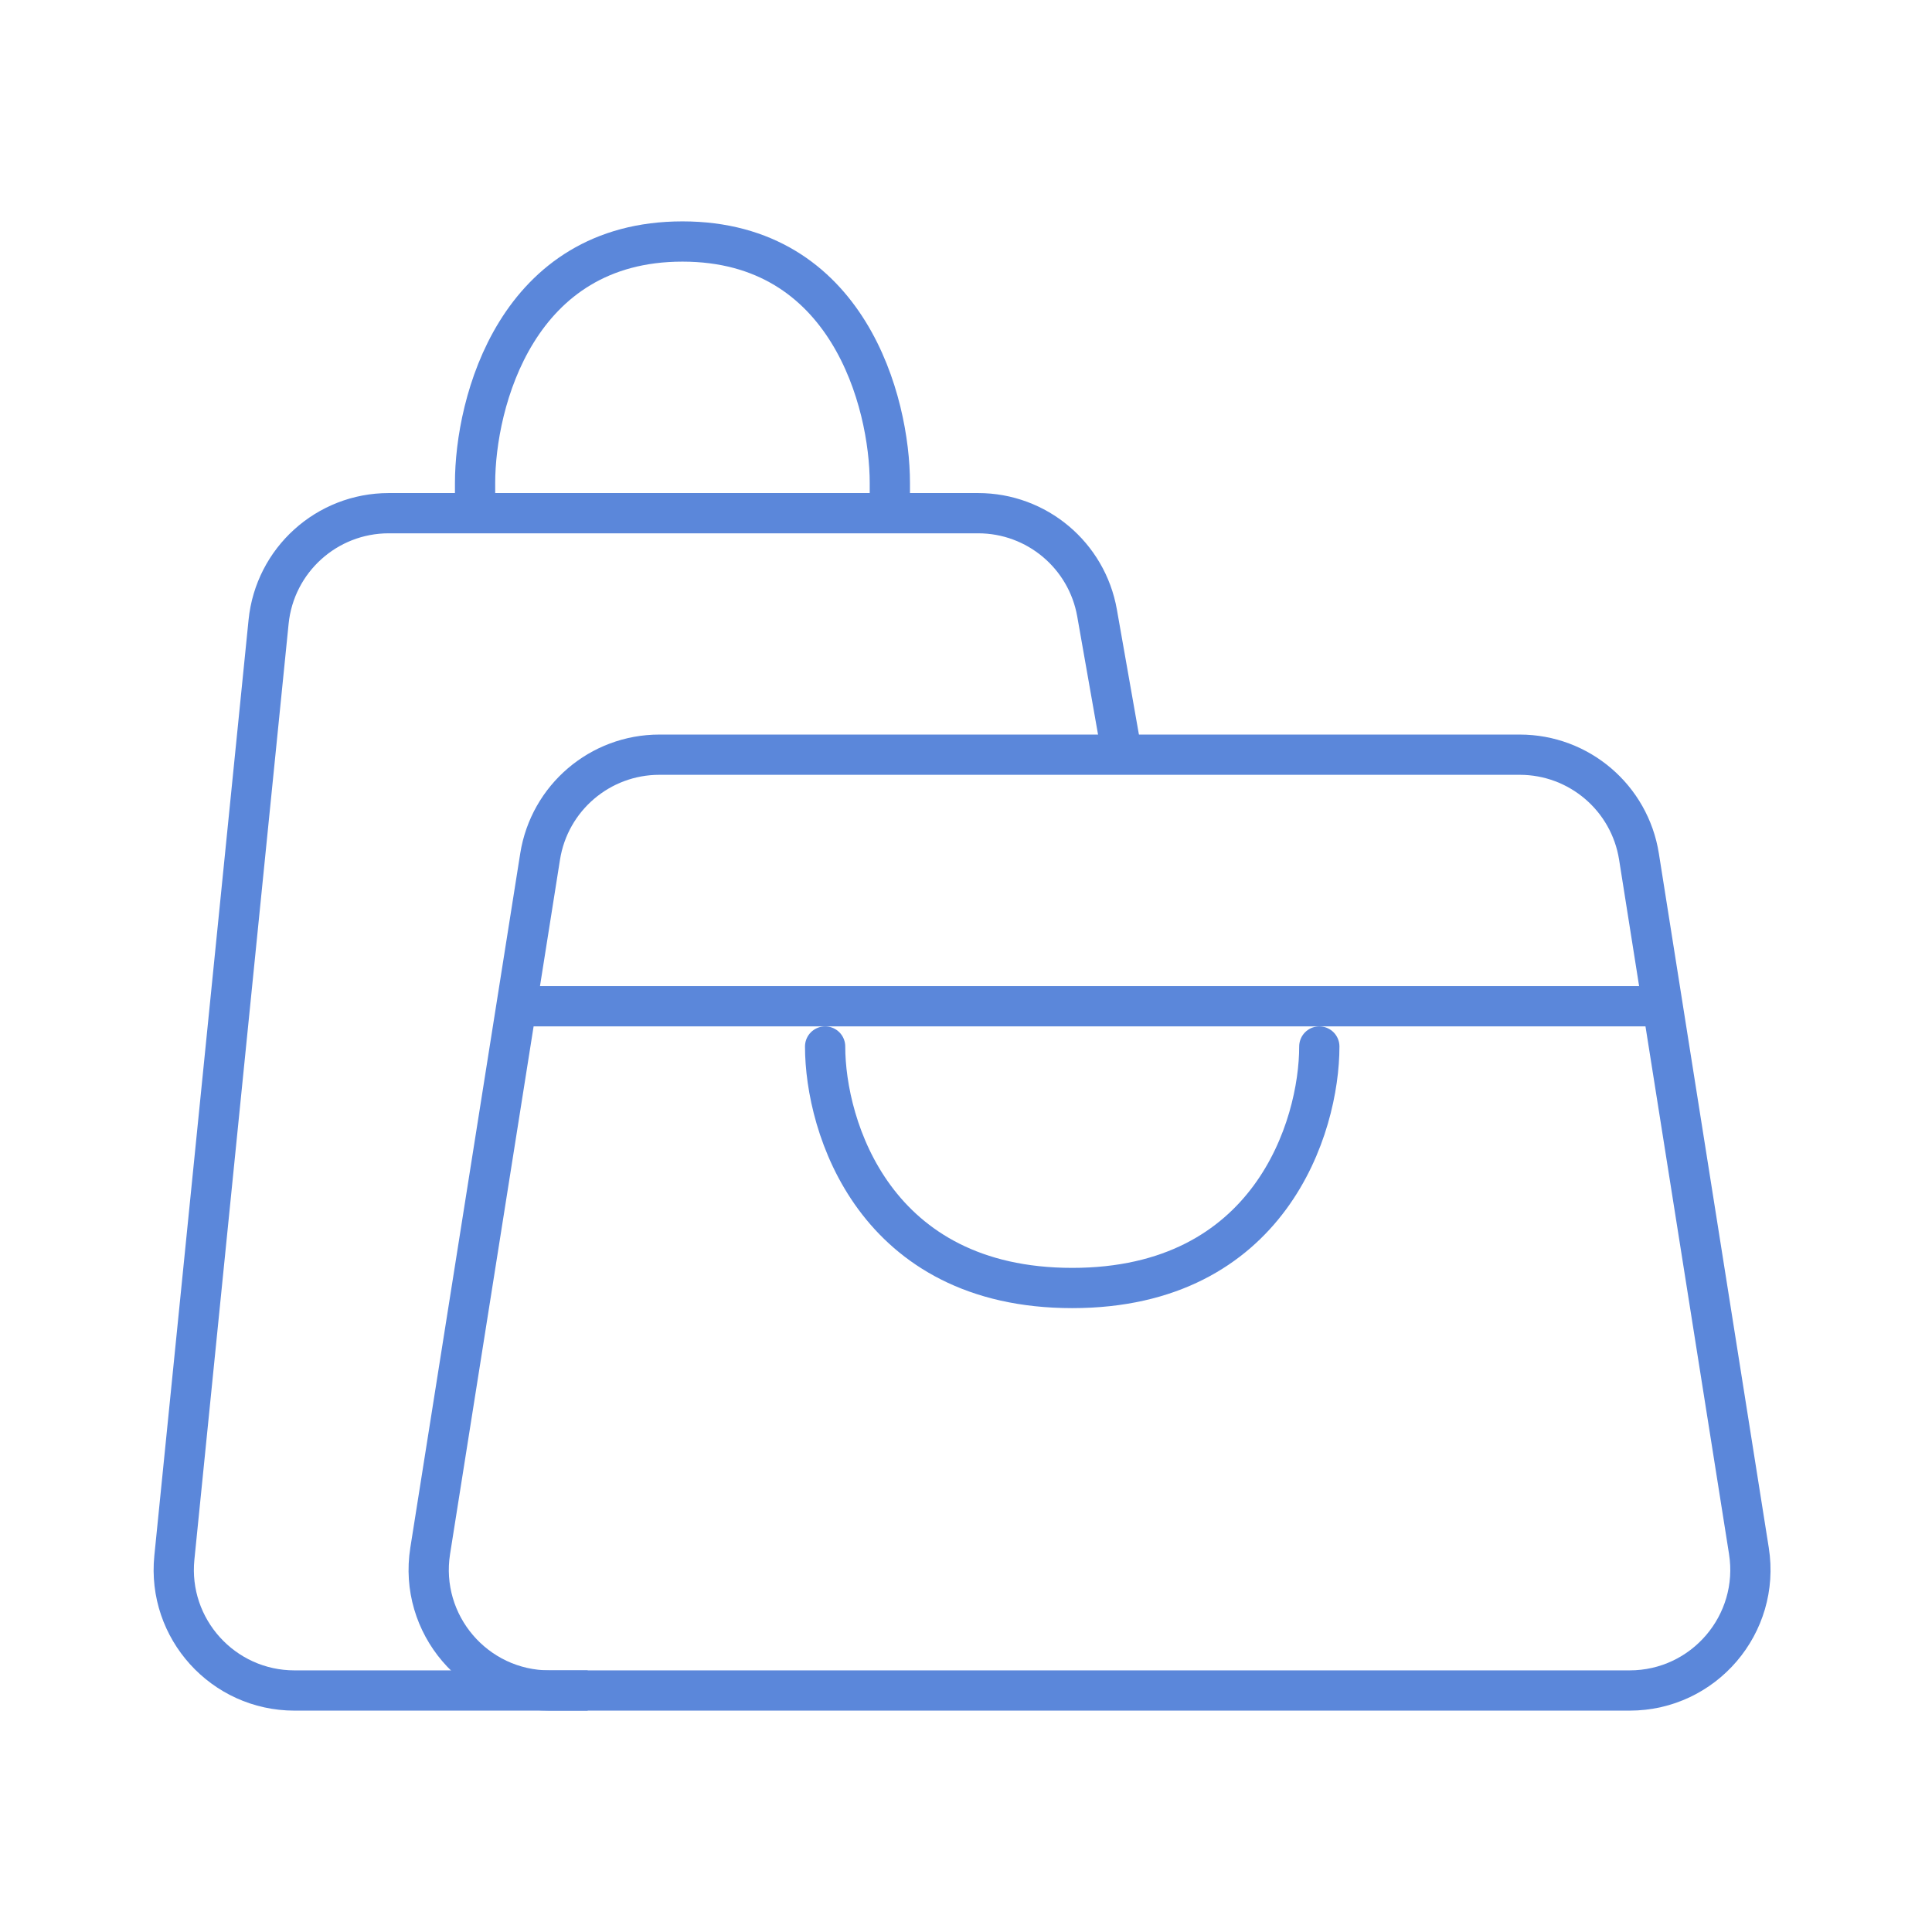
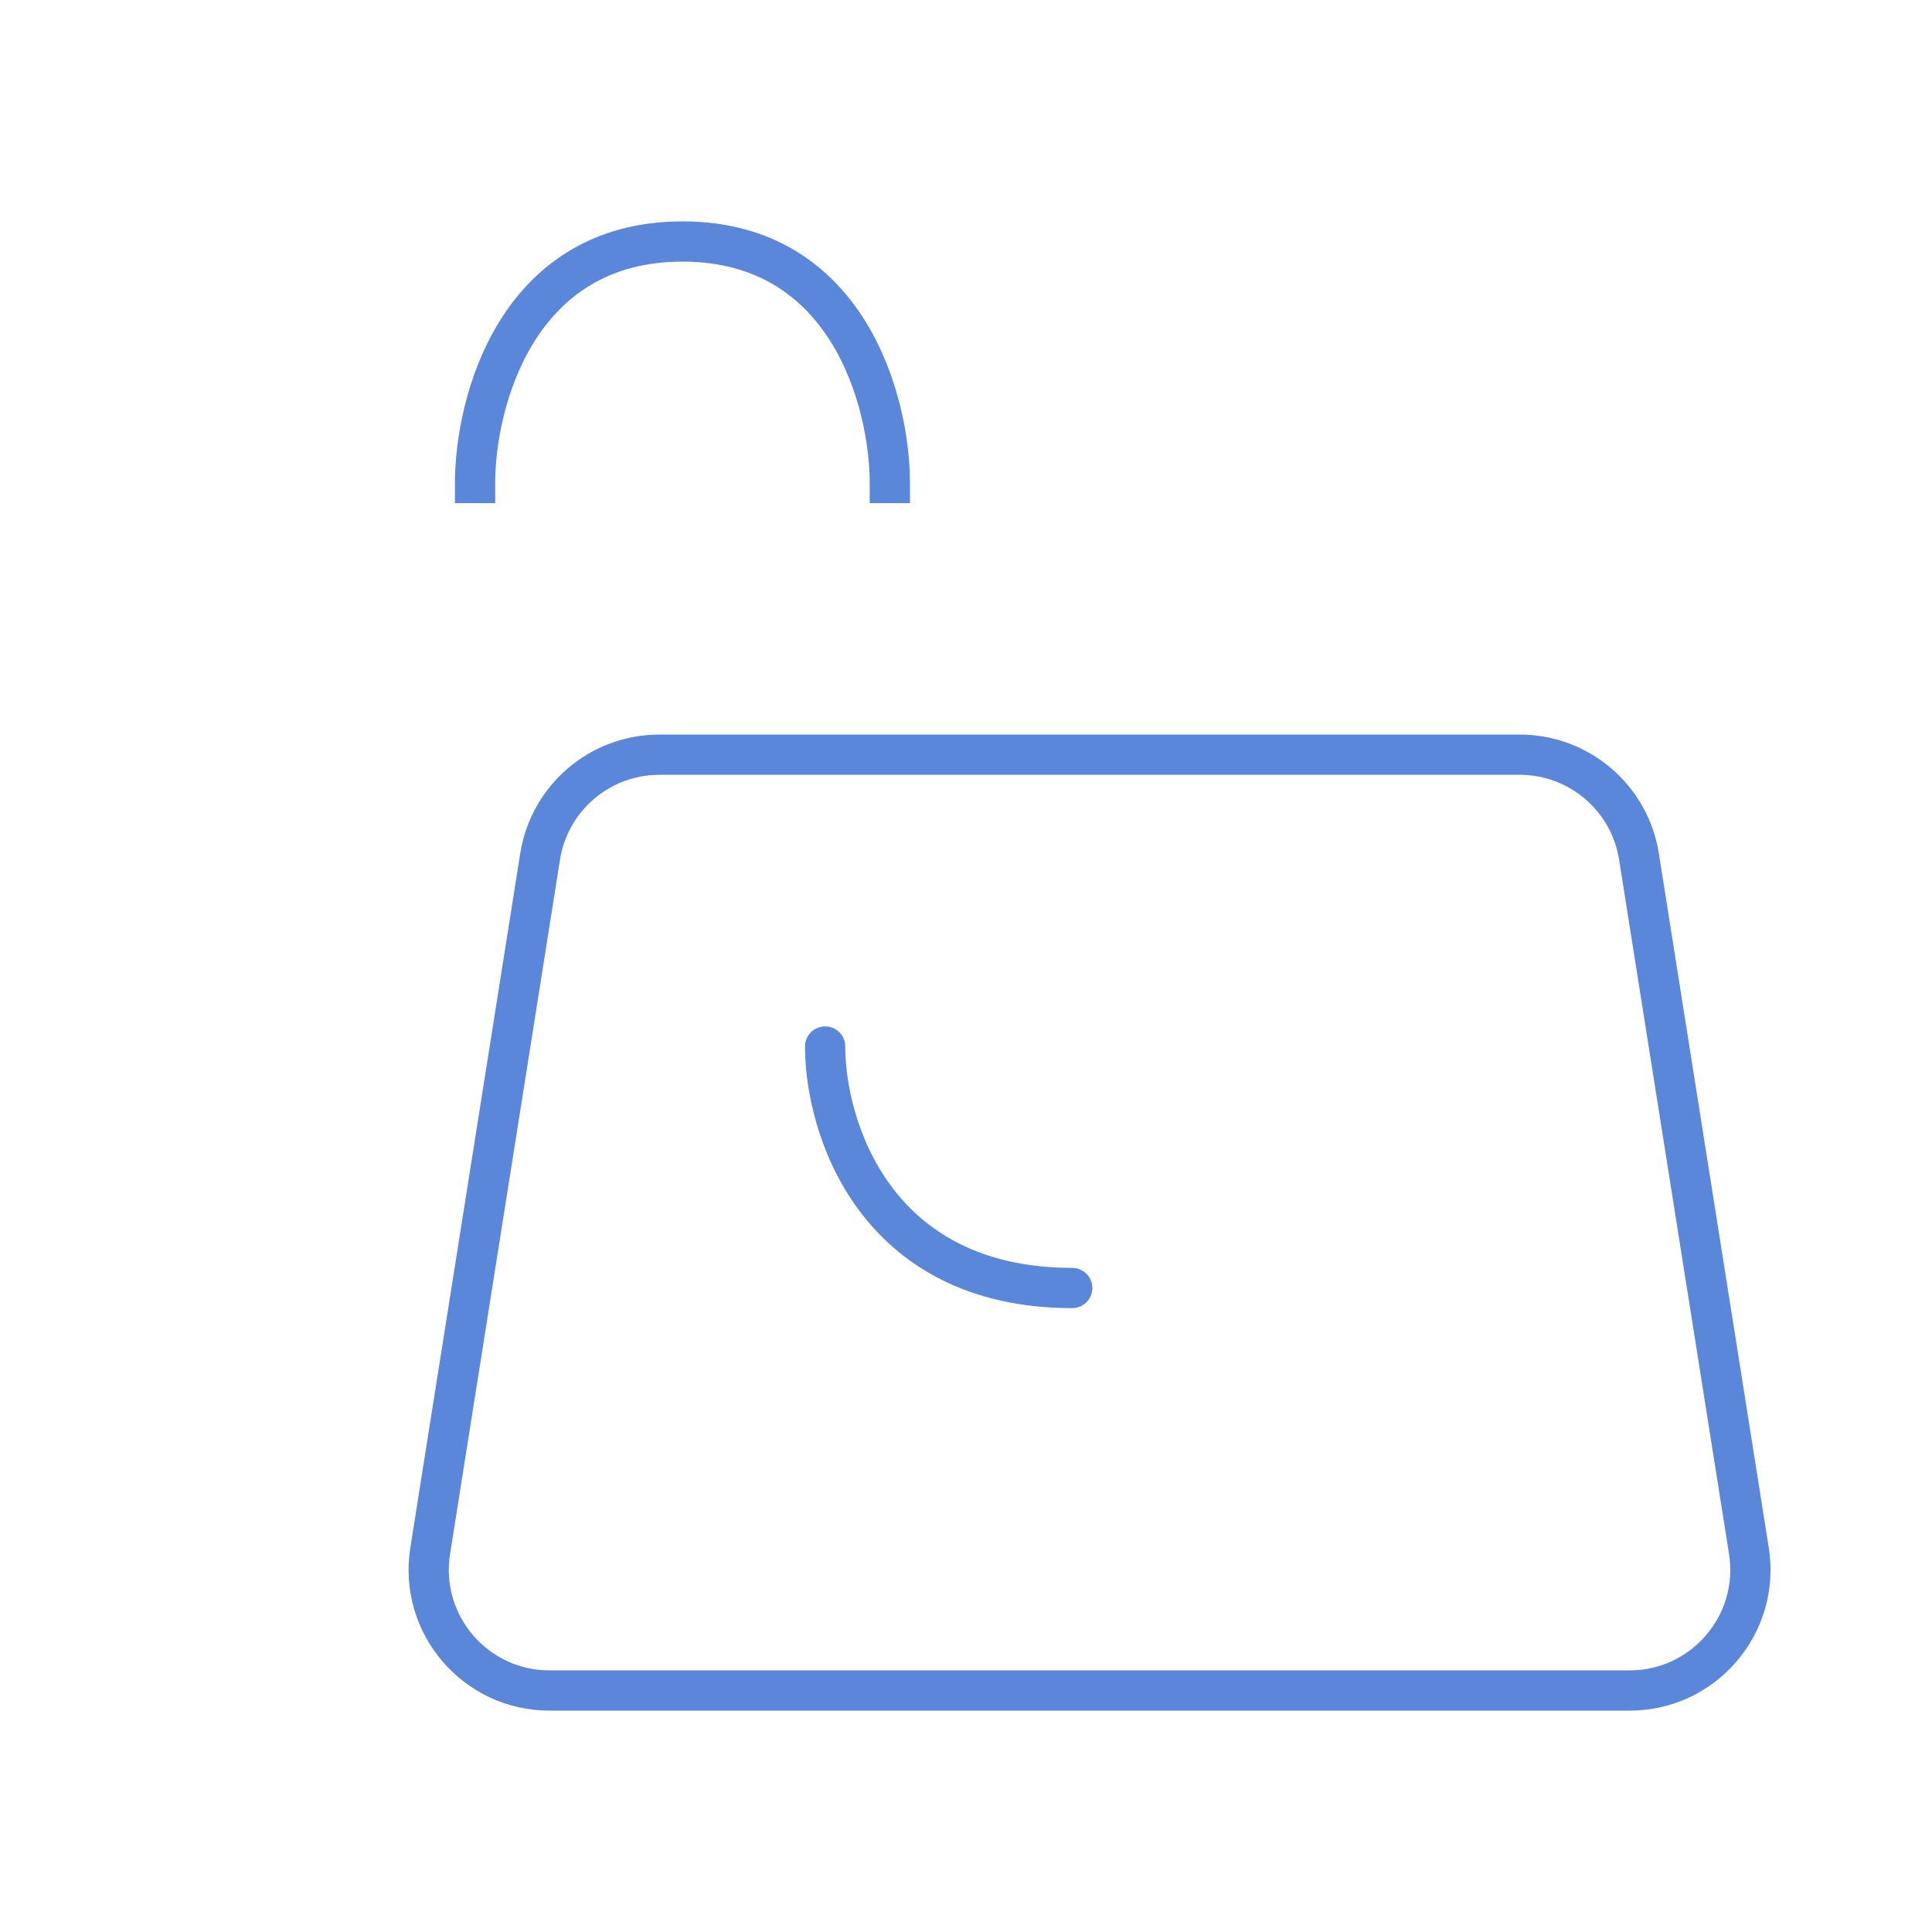
<svg xmlns="http://www.w3.org/2000/svg" width="48" height="48" viewBox="0 0 48 48" fill="none">
-   <path d="M20.5 26C20.5 28 21.728 32 26.639 32C31.55 32 32.778 28 32.778 26" stroke="#5B87DA" stroke-linecap="round" />
+   <path d="M20.5 26C20.5 28 21.728 32 26.639 32" stroke="#5B87DA" stroke-linecap="round" />
  <path d="M22.108 12C22.108 10 21.078 6 16.955 6C12.833 6 11.803 10 11.803 12" stroke="#5B87DA" stroke-linecap="square" />
  <path d="M16.382 18.75H37.757C39.233 18.75 40.489 19.823 40.72 21.281L43.451 38.531C43.739 40.352 42.332 42 40.488 42H13.651C11.807 42 10.4 40.352 10.688 38.531L13.419 21.281C13.65 19.823 14.906 18.75 16.382 18.75Z" stroke="#5B87DA" />
-   <path d="M27.85 18.6L27.256 15.229C27.003 13.796 25.758 12.75 24.302 12.75H9.658C8.117 12.75 6.827 13.917 6.673 15.45L4.332 38.7C4.154 40.466 5.542 42 7.317 42H14.6" stroke="#5B87DA" />
-   <path d="M13 25H41" stroke="#5B87DA" />
</svg>